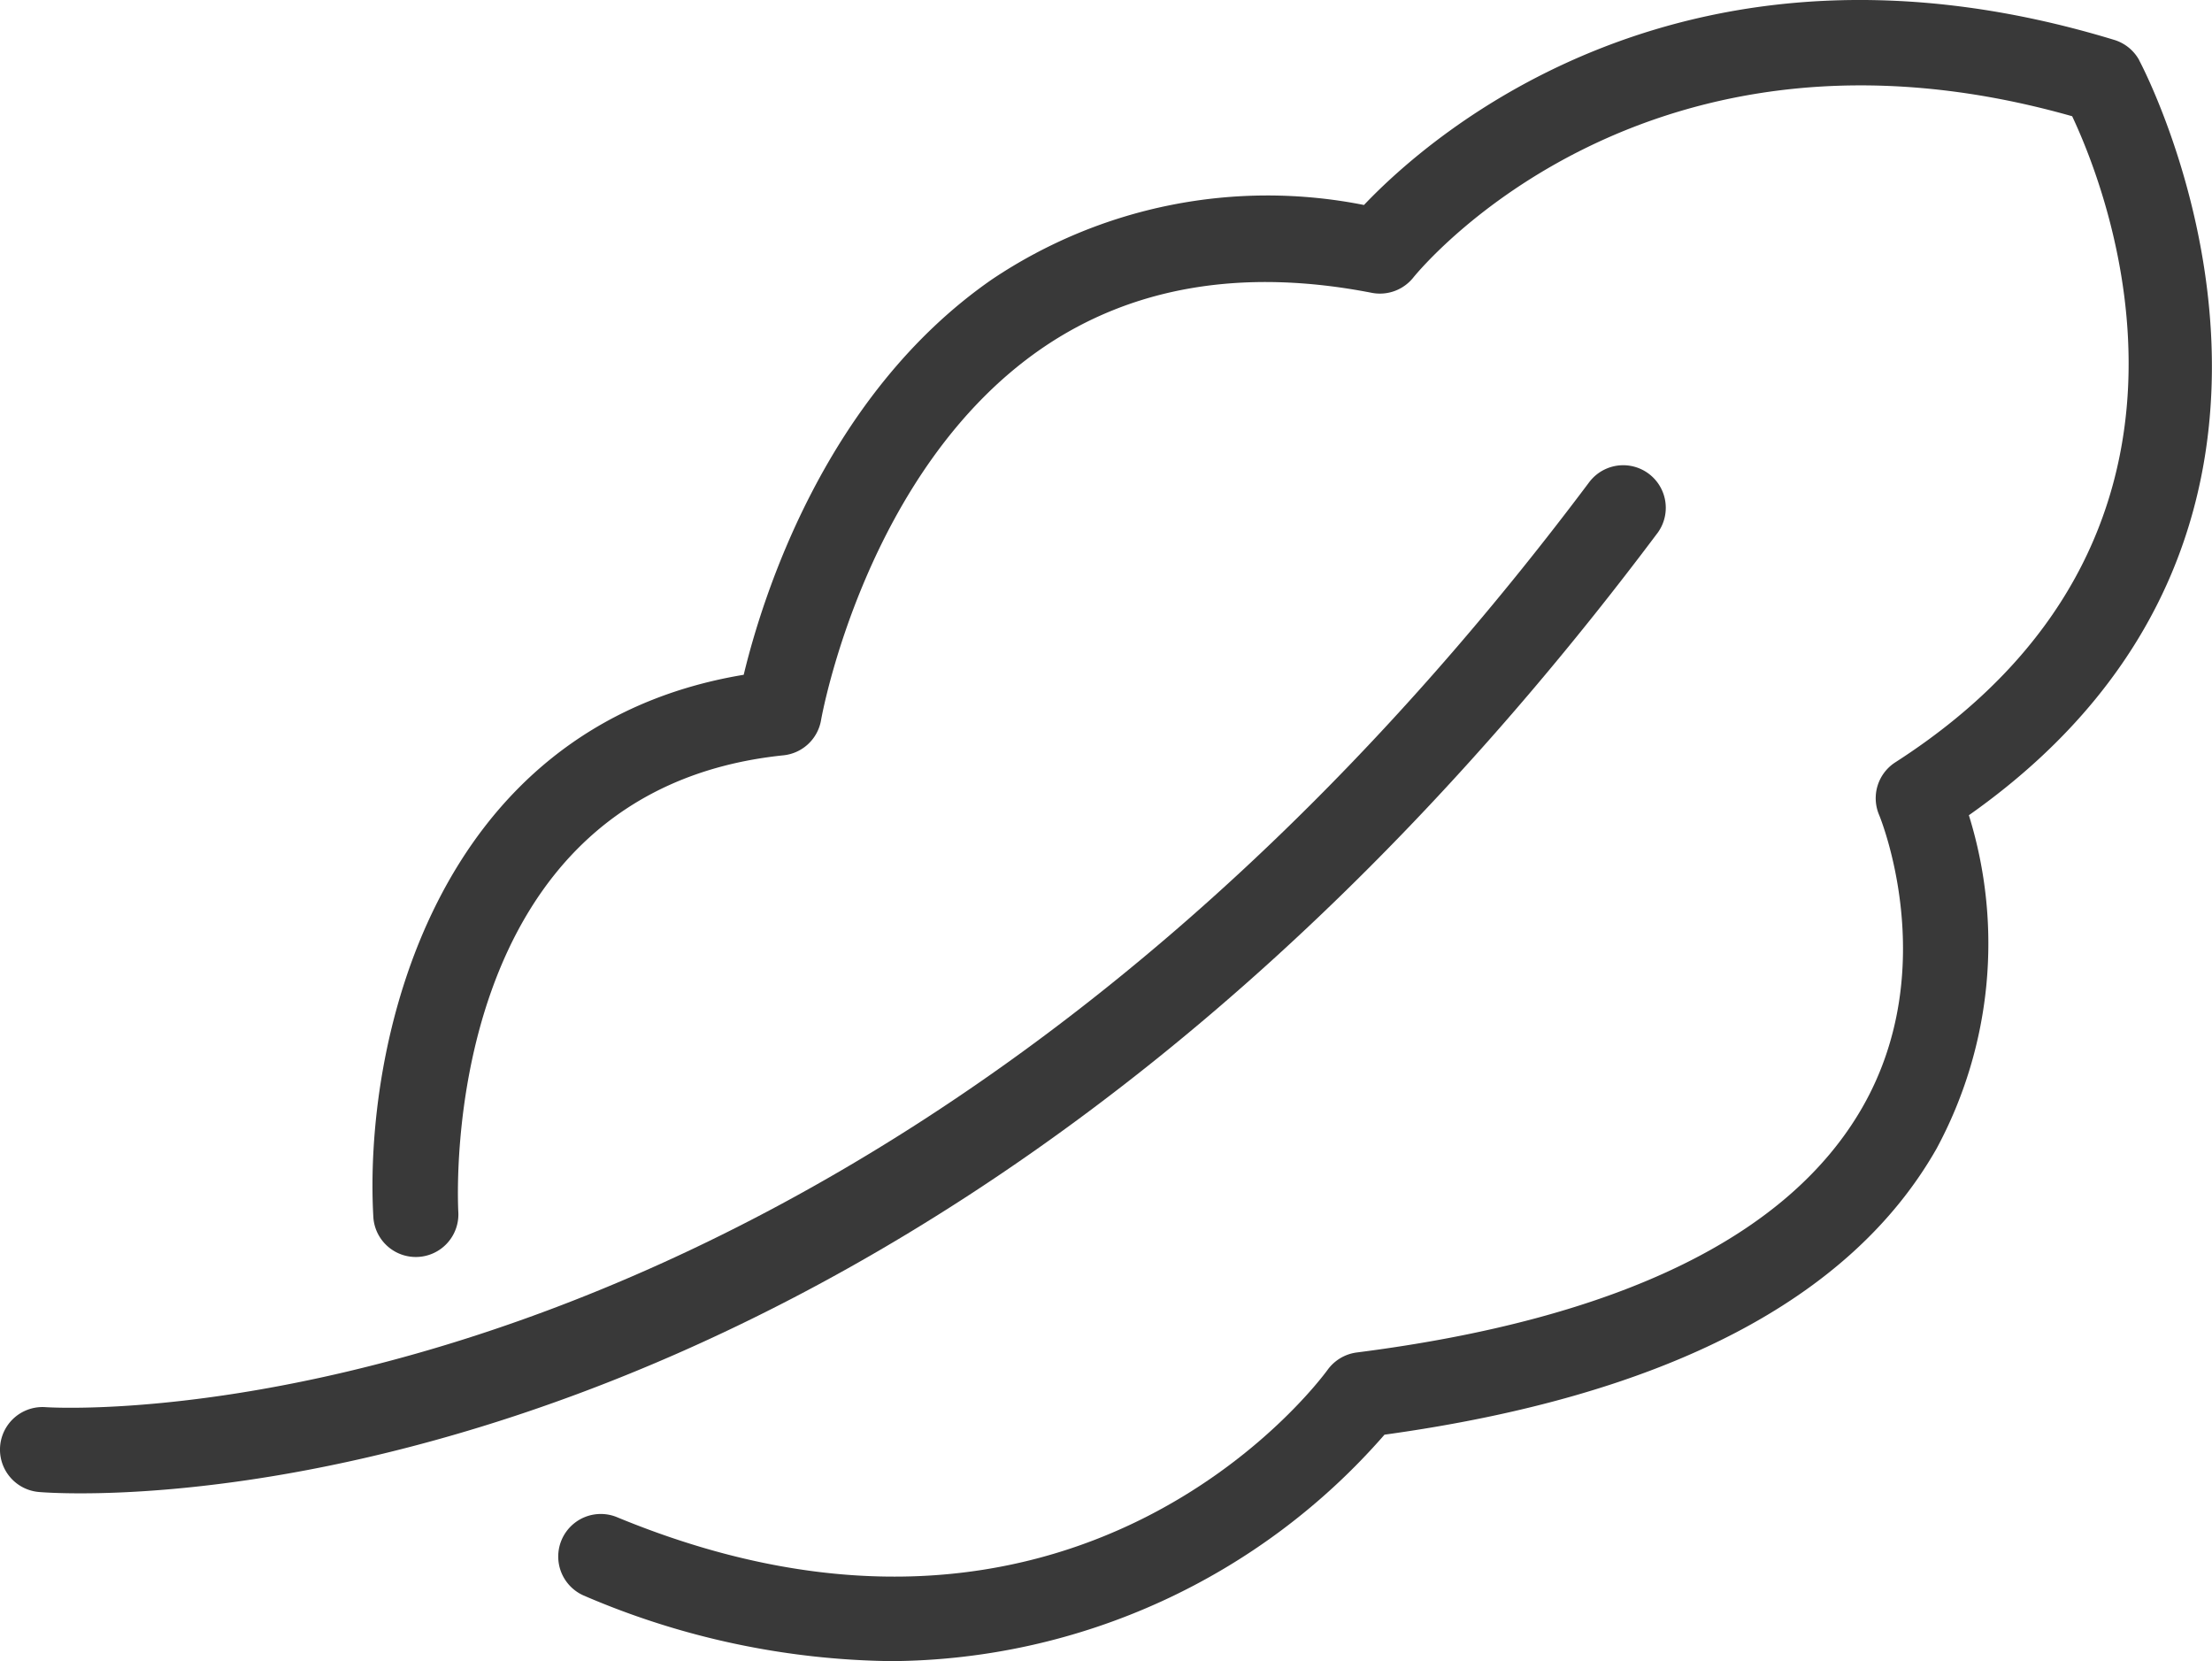
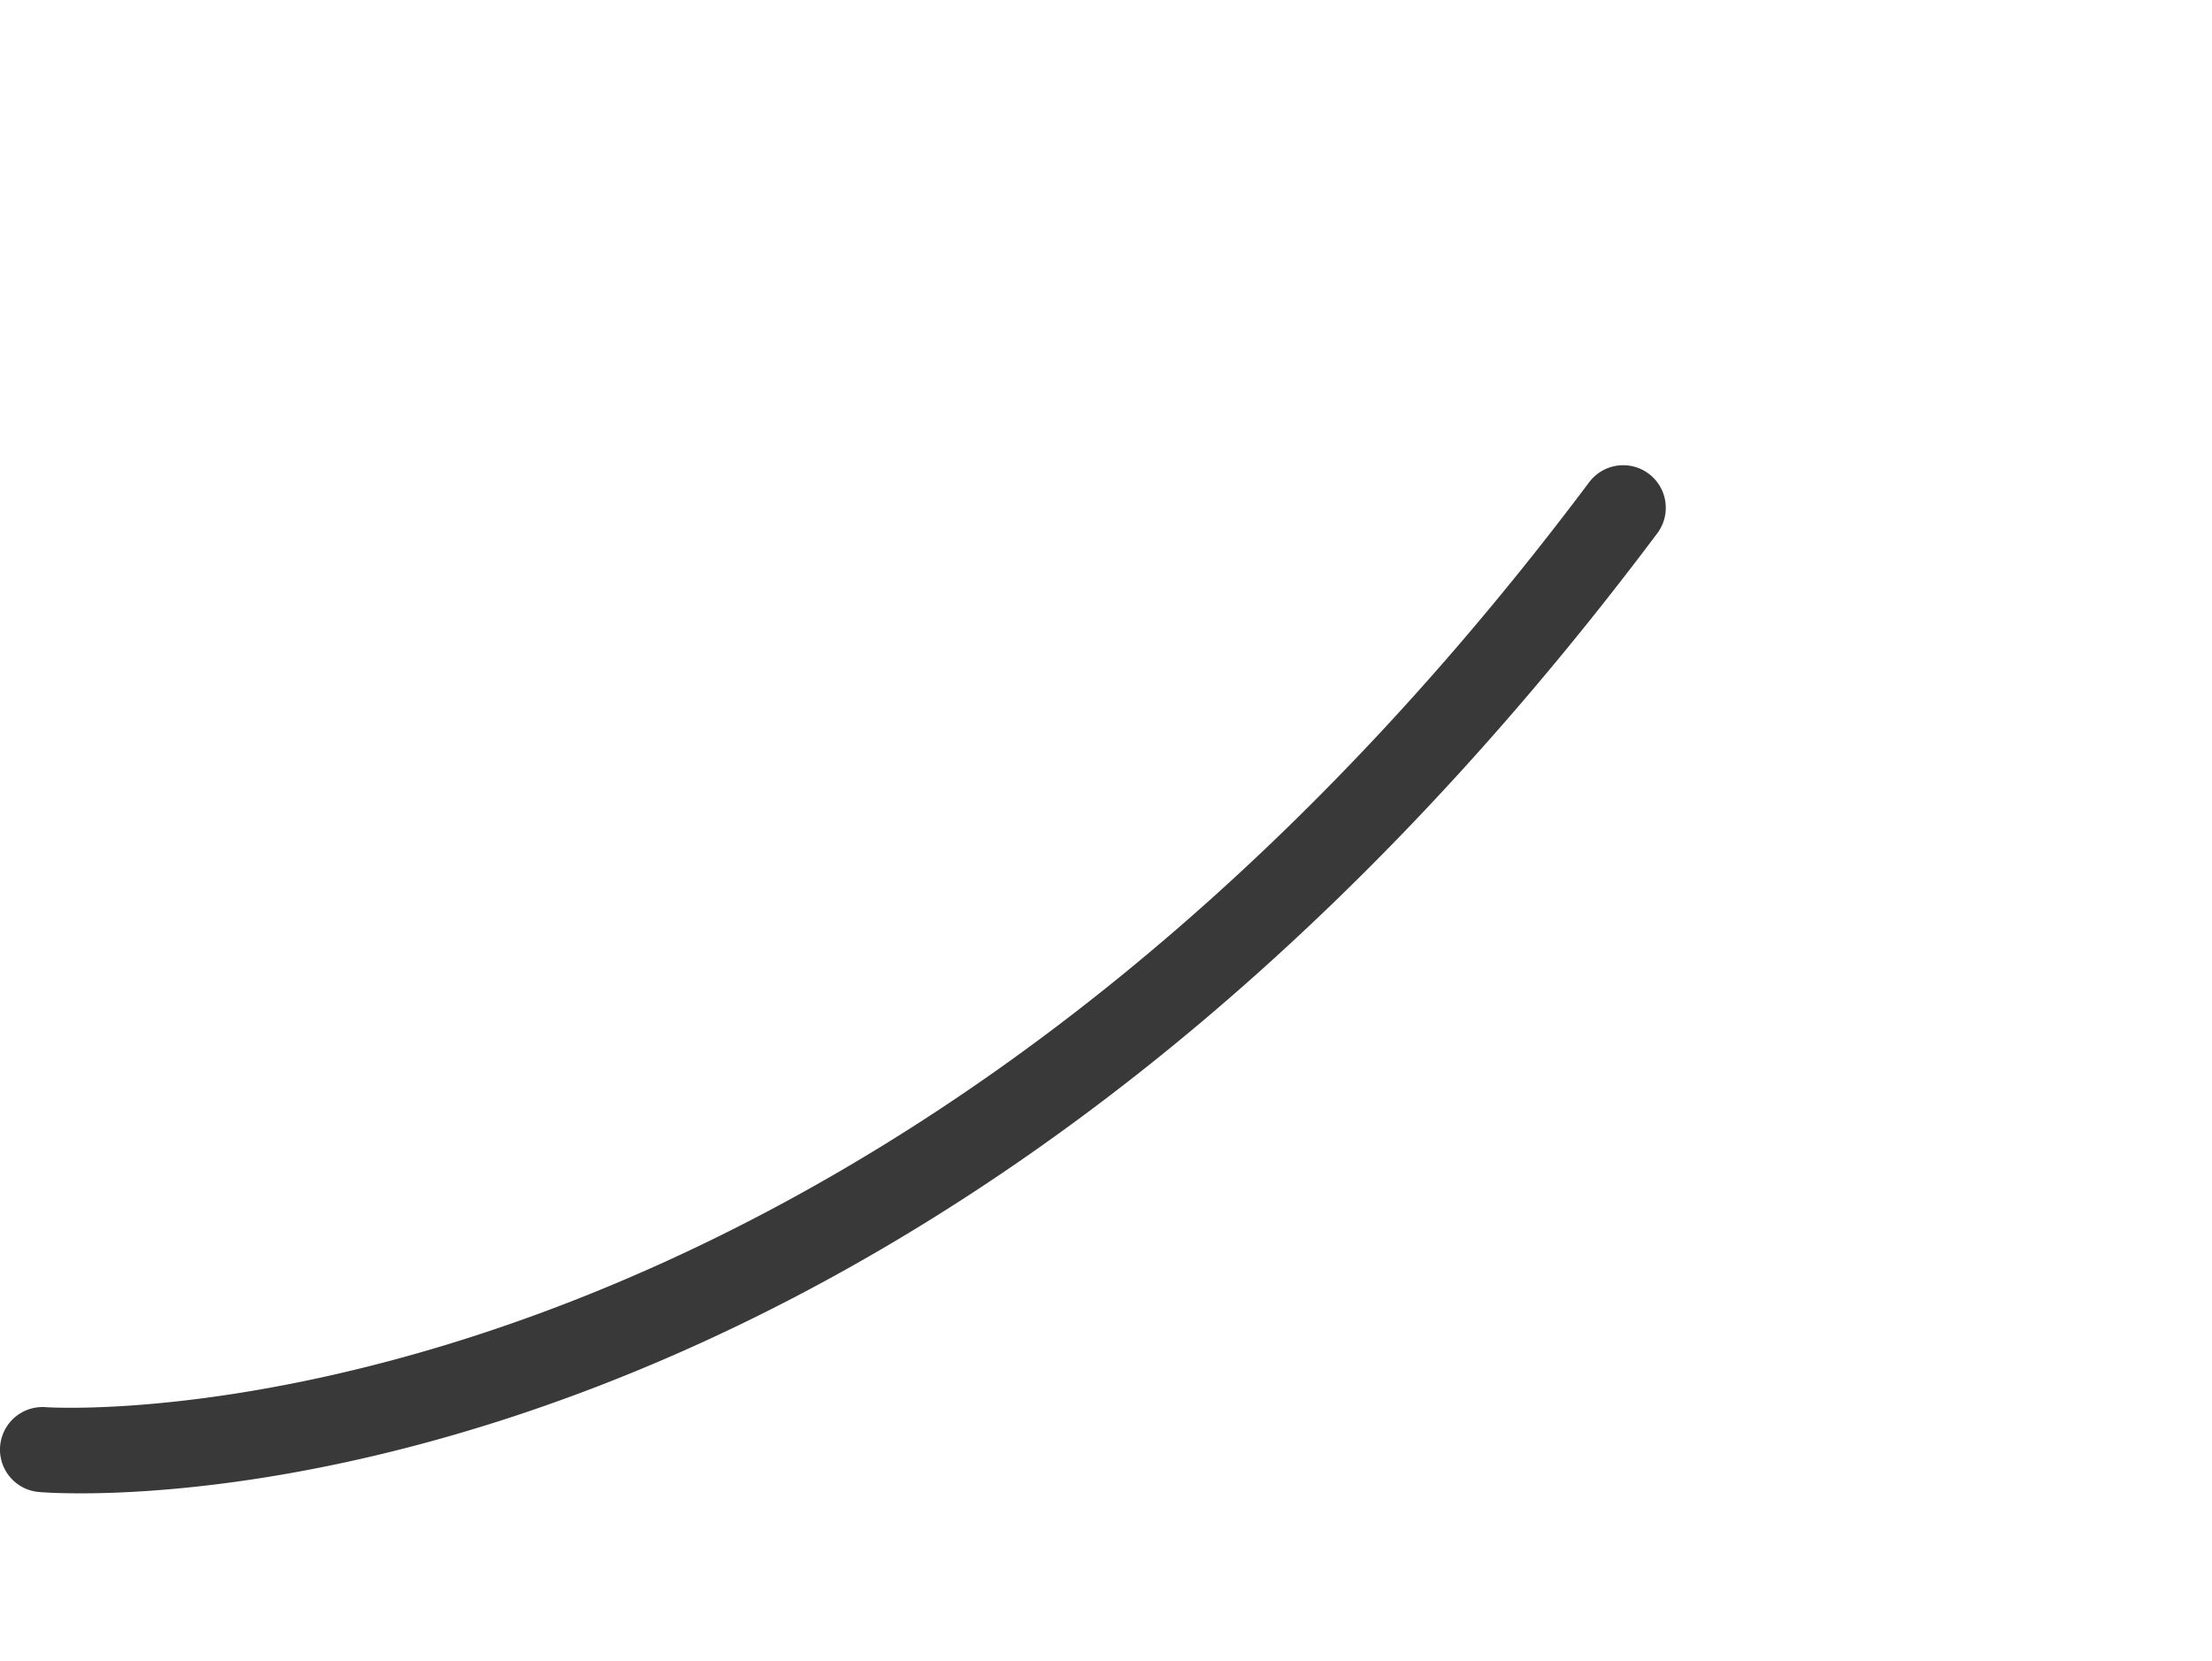
<svg xmlns="http://www.w3.org/2000/svg" width="70" height="52.56" viewBox="0 0 70 52.56">
  <defs>
    <clipPath id="clip-path">
      <rect id="長方形_356" data-name="長方形 356" width="70" height="52.56" fill="#393939" />
    </clipPath>
  </defs>
  <g id="グループ_318" data-name="グループ 318" transform="translate(0 0)">
    <g id="グループ_294" data-name="グループ 294" transform="translate(0 0)" clip-path="url(#clip-path)">
      <path id="パス_2895" data-name="パス 2895" d="M52.445,24.017A1.346,1.346,0,1,0,50.29,22.4C27.142,53.264,1.75,51.685,1.455,51.666a1.346,1.346,0,0,0-.218,2.684c.126.011.576.042,1.313.042,5.7,0,28.538-1.9,49.894-30.375" transform="translate(0 -7.141)" fill="#393939" />
-       <path id="パス_2896" data-name="パス 2896" d="M73.415,1.907a1.348,1.348,0,0,0-.79-.644c-13.55-4.13-21.631,3-23.744,5.223A15.646,15.646,0,0,0,37.109,8.84C31.829,12.5,29.842,18.9,29.252,21.351,19.317,23,17.223,33.2,17.533,38.531a1.347,1.347,0,0,0,2.689-.154c-.03-.545-.614-13.35,10.288-14.478A1.348,1.348,0,0,0,31.7,22.784c.013-.079,1.406-7.9,6.957-11.74,2.86-1.976,6.384-2.576,10.474-1.778a1.352,1.352,0,0,0,1.306-.478c.3-.371,7.414-8.921,20.855-5.11,1.154,2.452,5.441,13.353-5.6,20.445a1.35,1.35,0,0,0-.509,1.663c.02.048,2,4.838-.531,9.254-2.345,4.087-7.728,6.7-16,7.754a1.355,1.355,0,0,0-.92.546c-.32.439-7.986,10.676-22.518,4.654a1.347,1.347,0,0,0-1.031,2.488,25.308,25.308,0,0,0,9.733,2.078,20.86,20.86,0,0,0,15.614-7.165C58.4,44.17,64.28,41.128,67,36.345a13.666,13.666,0,0,0,1.023-10.55c13.15-9.266,5.47-23.74,5.389-23.888" transform="translate(-5.717 0)" fill="#393939" />
    </g>
  </g>
</svg>